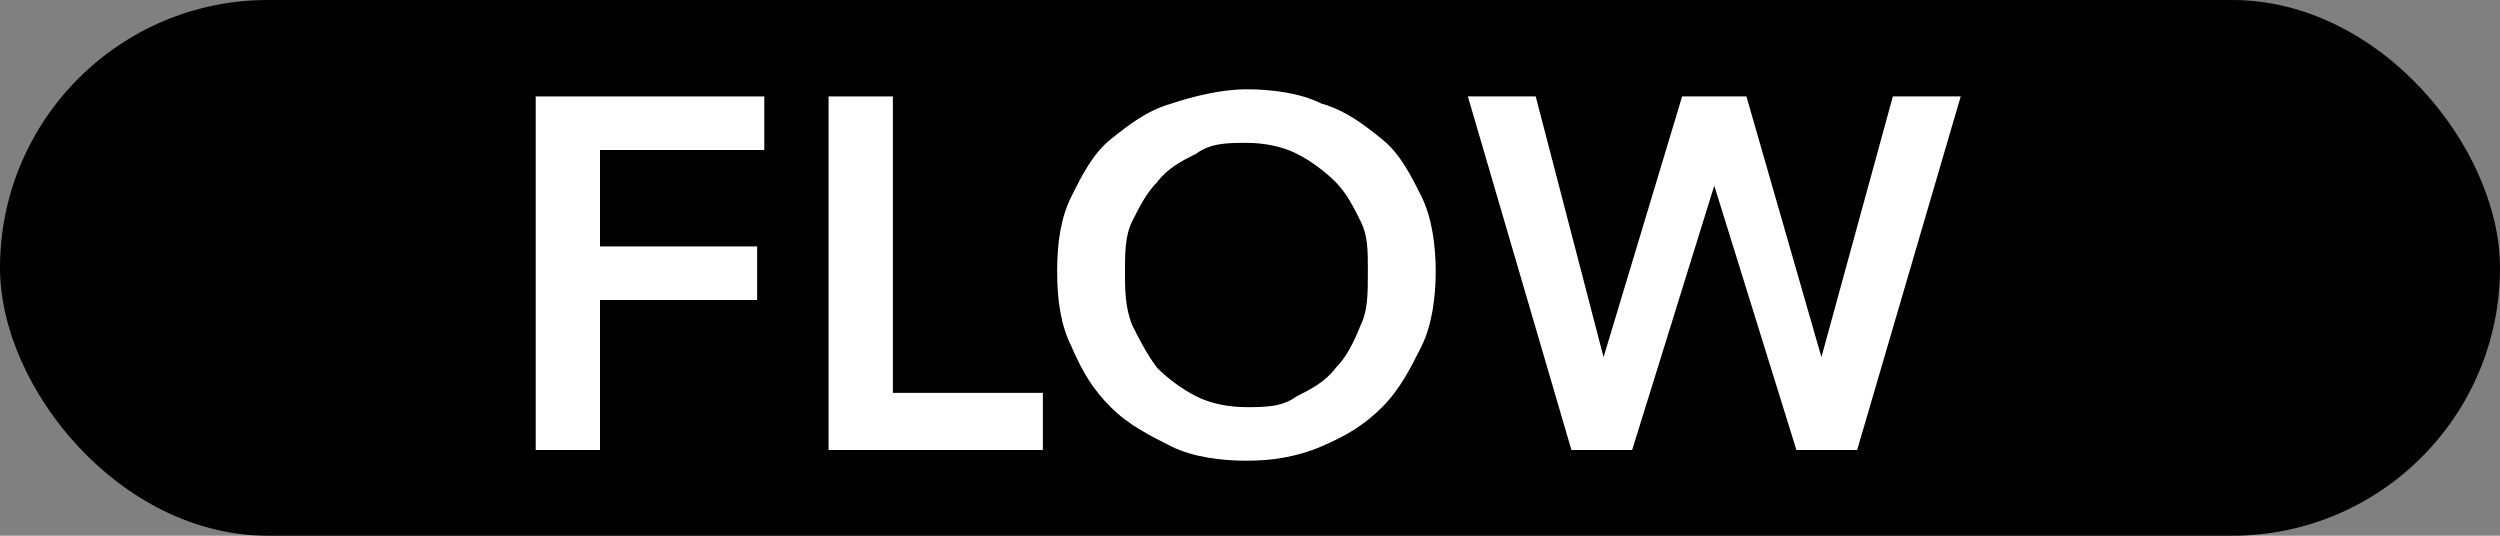
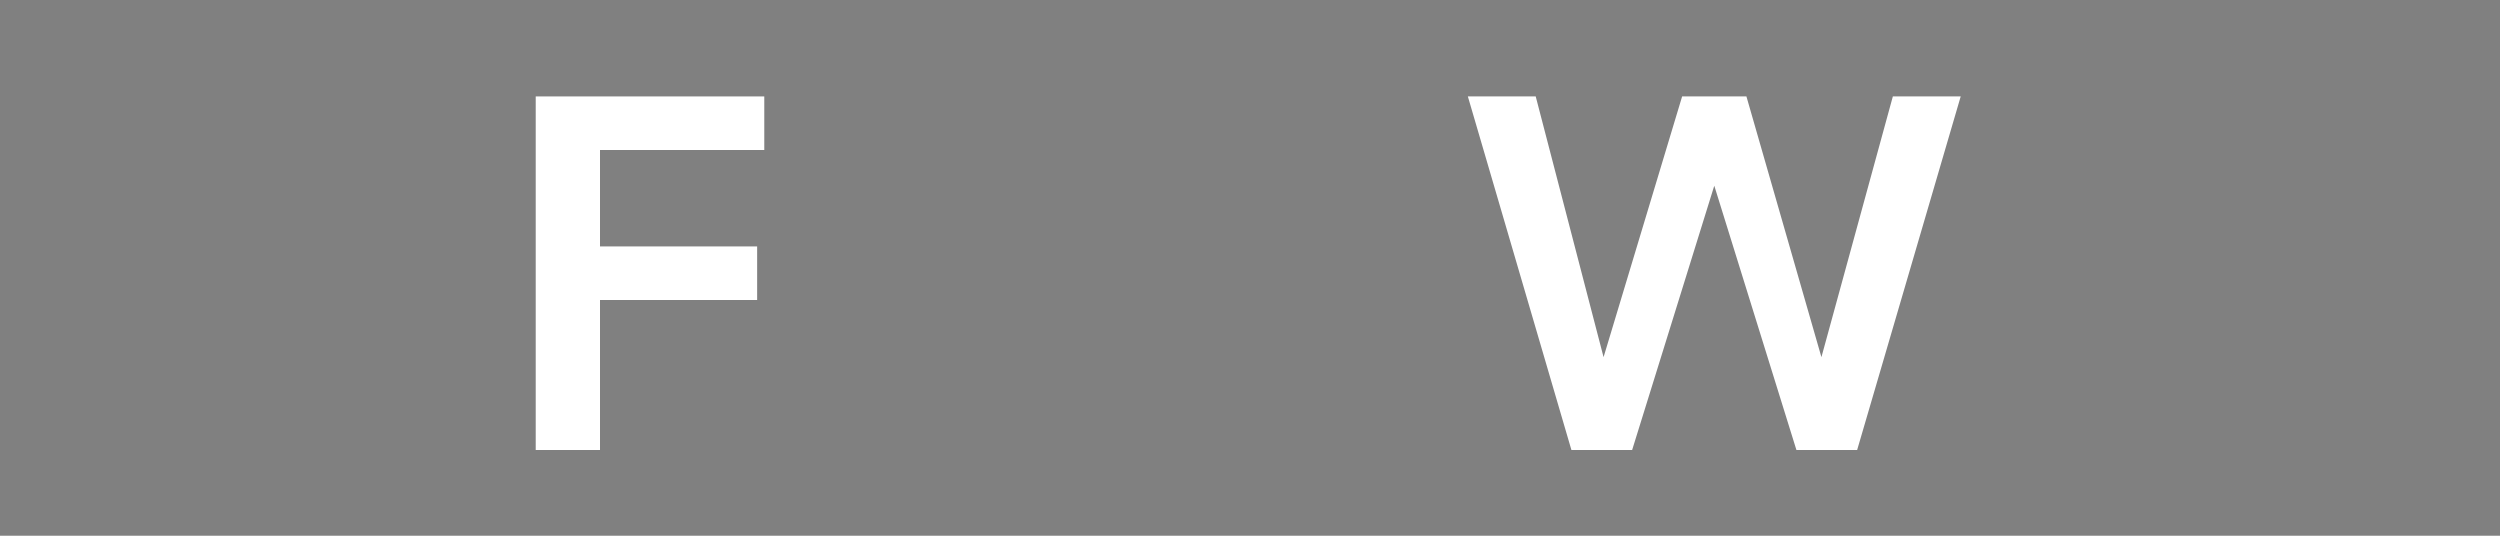
<svg xmlns="http://www.w3.org/2000/svg" version="1.1" viewBox="0 0 70 15">
  <rect x="0" y="0" width="70" height="15" fill="#808080" stroke="none" />
  <defs>
    <style>
      .cls-1 {
        fill: #fff;
      }
    </style>
  </defs>
  <g>
    <g id="Base">
-       <rect y="0" width="70" height="15" rx="7.5" ry="7.5" />
-     </g>
+       </g>
    <g id="FLOW">
      <g>
        <path class="cls-1" d="M15,2.7h6.4v1.5h-4.6v2.7h4.4v1.5h-4.4v4.2h-1.8V2.7Z" />
-         <path class="cls-1" d="M23.2,2.7h1.8v8.3h4.2v1.6h-6V2.7Z" />
-         <path class="cls-1" d="M29.6,7.6c0-.8.1-1.5.4-2.1.3-.6.6-1.2,1.1-1.6.5-.4,1-.8,1.7-1,.6-.2,1.4-.4,2.1-.4s1.5.1,2.1.4c.7.2,1.2.6,1.7,1,.5.4.8,1,1.1,1.6.3.6.4,1.4.4,2.1s-.1,1.5-.4,2.1c-.3.6-.6,1.2-1.1,1.7-.5.5-1,.8-1.7,1.1s-1.4.4-2.1.4-1.5-.1-2.1-.4c-.6-.3-1.2-.6-1.7-1.1-.5-.5-.8-1-1.1-1.7-.3-.6-.4-1.3-.4-2.1ZM31.5,7.6c0,.5,0,1,.2,1.5.2.4.4.8.7,1.2.3.3.7.6,1.1.8.4.2.9.3,1.4.3s1,0,1.4-.3c.4-.2.8-.4,1.1-.8.3-.3.5-.7.7-1.2.2-.4.2-.9.2-1.5s0-1-.2-1.4c-.2-.4-.4-.8-.7-1.1-.3-.3-.7-.6-1.1-.8-.4-.2-.9-.3-1.4-.3s-1,0-1.4.3c-.4.2-.8.4-1.1.8-.3.3-.5.7-.7,1.1-.2.4-.2.9-.2,1.4Z" />
        <path class="cls-1" d="M41.1,2.7h1.9l1.9,7.3h0l2.2-7.3h1.8l2.1,7.3h0l2-7.3h1.9l-2.9,9.9h-1.7l-2.3-7.4h0l-2.3,7.4h-1.7l-2.9-9.9Z" />
      </g>
    </g>
  </g>
</svg>